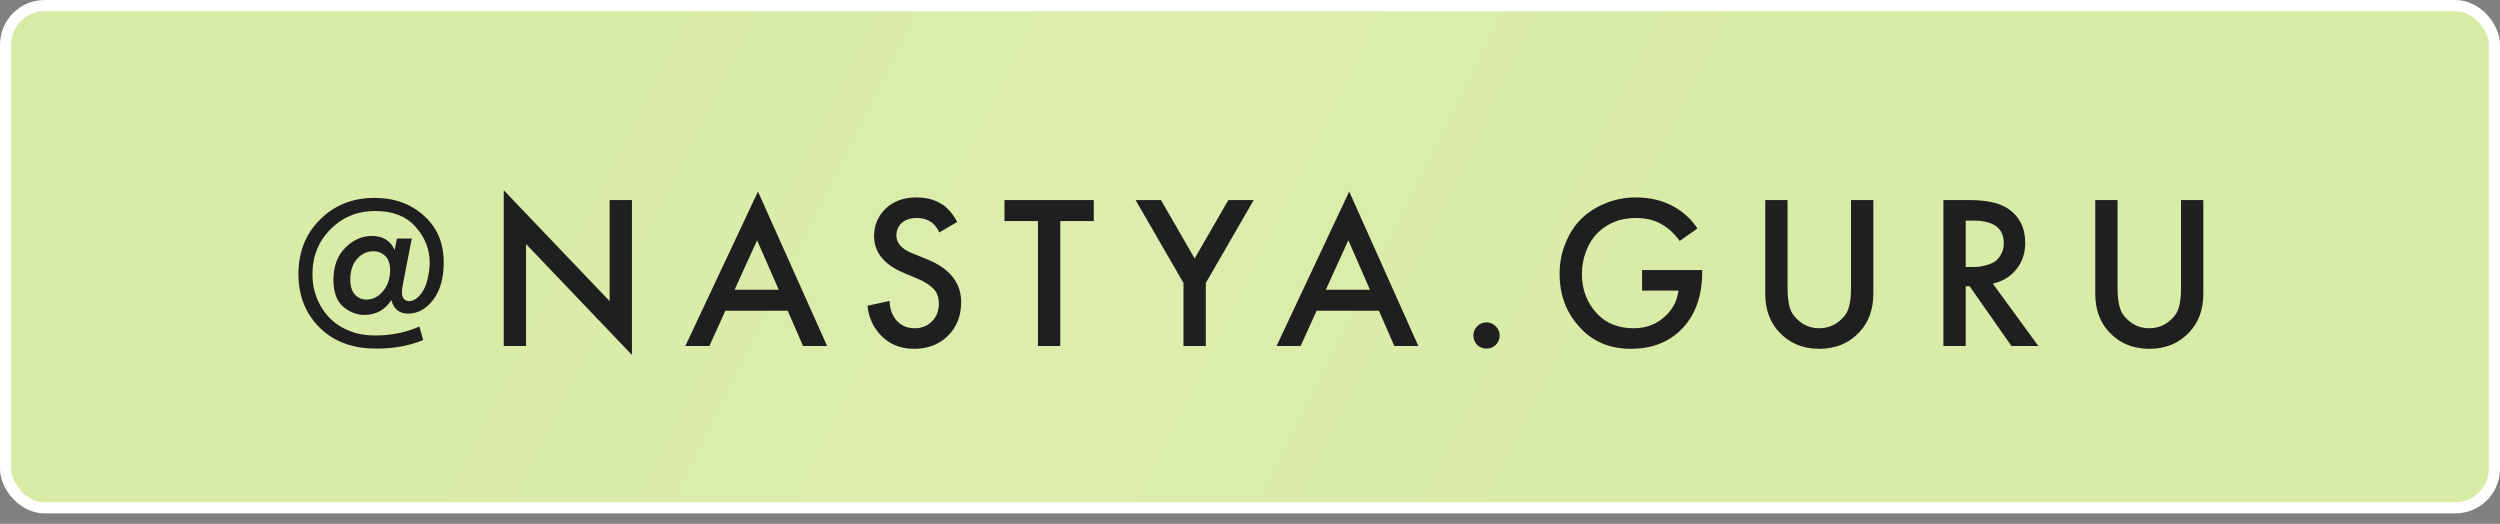
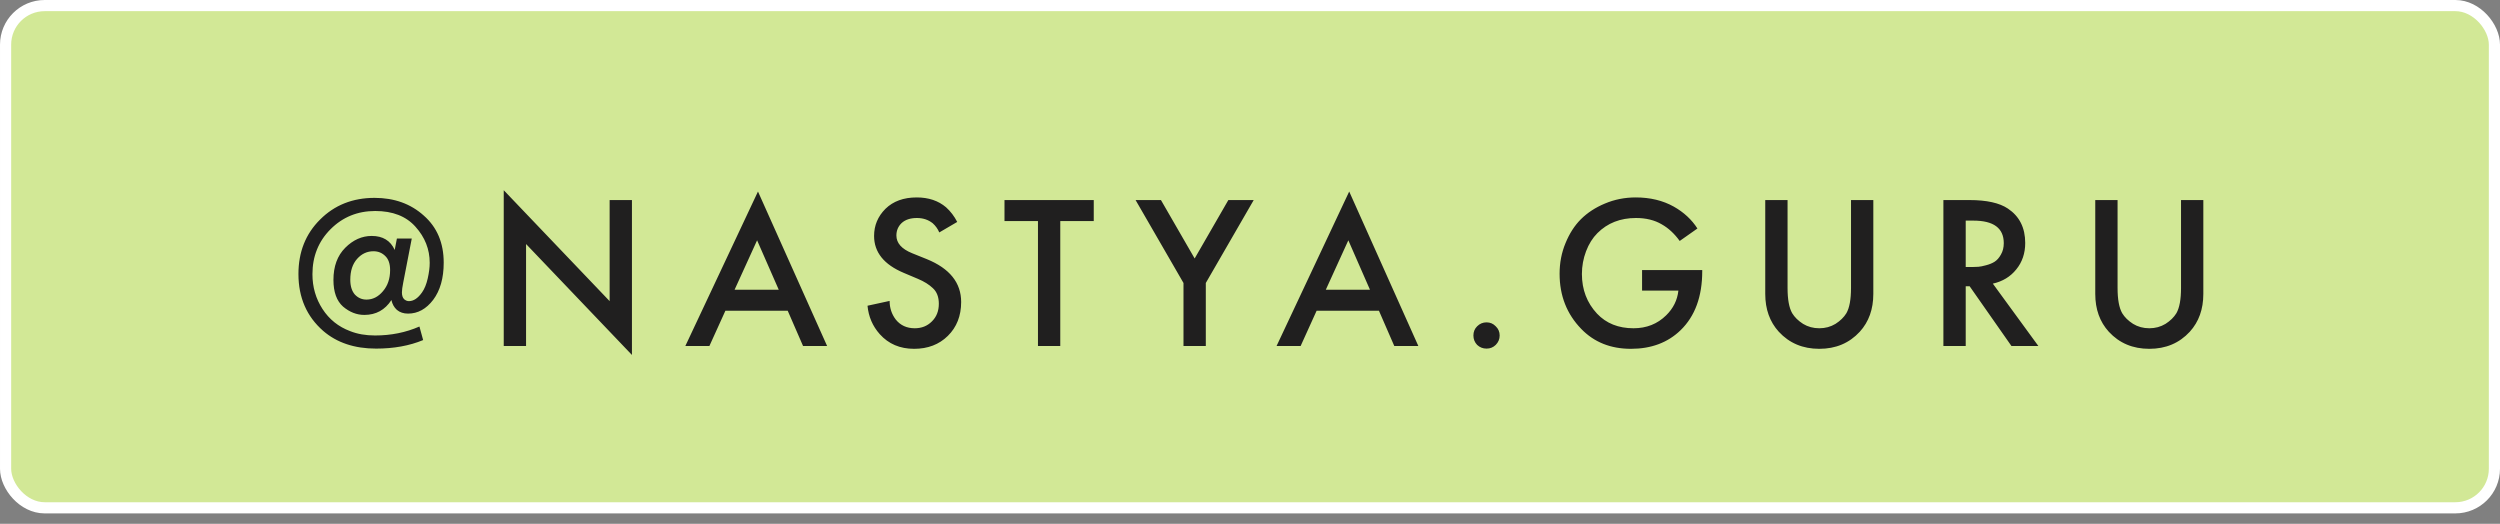
<svg xmlns="http://www.w3.org/2000/svg" width="210" height="44" viewBox="0 0 210 44" fill="none">
  <rect x="0" y="0" width="210" height="44" fill="#808080" stroke="none" />
  <rect x="0.469" y="0.469" width="209.062" height="42.188" rx="3.281" fill="#D2E896" />
-   <rect x="0.469" y="0.469" width="209.062" height="42.188" rx="3.281" fill="url(#paint0_radial_179_525)" fill-opacity="0.7" />
  <rect x="0.469" y="0.469" width="209.062" height="42.188" rx="3.281" stroke="white" stroke-width="0.938" />
  <path d="M33.155 20.995L33.339 20.039H34.588L33.872 23.733C33.798 24.101 33.761 24.376 33.761 24.56C33.761 24.817 33.823 25.007 33.945 25.13C34.068 25.24 34.203 25.295 34.349 25.295C34.742 25.295 35.109 25.05 35.452 24.56C35.66 24.266 35.82 23.874 35.93 23.384C36.04 22.894 36.095 22.459 36.095 22.079C36.095 20.94 35.697 19.929 34.901 19.047C34.117 18.165 32.99 17.724 31.52 17.724C30.037 17.724 28.788 18.232 27.771 19.249C26.754 20.266 26.245 21.528 26.245 23.035C26.245 24.113 26.527 25.087 27.091 25.957C27.654 26.826 28.426 27.445 29.406 27.813C30.019 28.058 30.717 28.18 31.501 28.18C32.849 28.18 34.092 27.929 35.232 27.427L35.544 28.566C34.392 29.044 33.075 29.283 31.593 29.283C29.78 29.283 28.297 28.787 27.146 27.794C25.761 26.581 25.069 24.989 25.069 23.016C25.069 21.166 25.676 19.641 26.889 18.441C28.101 17.228 29.627 16.621 31.464 16.621C33.118 16.621 34.496 17.117 35.599 18.11C36.714 19.09 37.271 20.407 37.271 22.061C37.271 23.36 36.977 24.401 36.389 25.185C35.801 25.957 35.097 26.343 34.276 26.343C33.896 26.343 33.584 26.238 33.339 26.03C33.106 25.822 32.953 25.546 32.879 25.203C32.34 26.036 31.581 26.453 30.601 26.453C29.964 26.453 29.369 26.22 28.818 25.755C28.279 25.277 28.009 24.529 28.009 23.513C28.009 22.373 28.34 21.473 29.002 20.811C29.663 20.15 30.405 19.819 31.225 19.819C32.157 19.819 32.8 20.211 33.155 20.995ZM30.784 25.166C31.311 25.166 31.771 24.934 32.163 24.468C32.567 24.003 32.769 23.409 32.769 22.686C32.769 22.159 32.634 21.767 32.365 21.509C32.095 21.24 31.765 21.105 31.372 21.105C30.833 21.105 30.374 21.32 29.994 21.748C29.614 22.177 29.424 22.759 29.424 23.494C29.424 24.033 29.553 24.45 29.81 24.744C30.08 25.026 30.405 25.166 30.784 25.166ZM44.189 29.062H42.314V15.978L51.209 25.295V16.805H53.083V29.816L44.189 20.499V29.062ZM67.456 29.062L66.169 26.104H60.932L59.59 29.062H57.569L63.67 16.088L69.477 29.062H67.456ZM61.704 24.34H65.416L63.596 20.186L61.704 24.34ZM80.406 18.643L78.899 19.525C78.777 19.231 78.593 18.974 78.348 18.753C77.98 18.459 77.539 18.312 77.025 18.312C76.473 18.312 76.045 18.453 75.738 18.735C75.444 19.016 75.297 19.366 75.297 19.782C75.297 20.419 75.738 20.915 76.62 21.271L77.852 21.767C79.775 22.551 80.737 23.752 80.737 25.369C80.737 26.532 80.363 27.482 79.616 28.217C78.881 28.94 77.937 29.301 76.786 29.301C75.597 29.301 74.636 28.891 73.901 28.07C73.3 27.396 72.957 26.6 72.871 25.681L74.728 25.277C74.728 25.865 74.899 26.386 75.242 26.839C75.634 27.329 76.167 27.574 76.841 27.574C77.417 27.574 77.894 27.384 78.274 27.004C78.666 26.624 78.862 26.128 78.862 25.516C78.862 24.952 78.697 24.517 78.366 24.211C78.048 23.905 77.625 23.641 77.098 23.421L75.922 22.924C74.256 22.226 73.423 21.191 73.423 19.819C73.423 18.937 73.741 18.177 74.378 17.54C75.028 16.903 75.904 16.584 77.006 16.584C77.999 16.584 78.82 16.86 79.469 17.412C79.849 17.755 80.161 18.165 80.406 18.643ZM91.875 18.569H89.063V29.062H87.189V18.569H84.377V16.805H91.875V18.569ZM99.413 29.062V23.77L95.389 16.805H97.52L100.351 21.712L103.181 16.805H105.312L101.288 23.77V29.062H99.413ZM117.119 29.062L115.832 26.104H110.595L109.254 29.062H107.232L113.333 16.088L119.14 29.062H117.119ZM111.367 24.34H115.079L113.26 20.186L111.367 24.34ZM124.079 28.971C123.87 28.75 123.766 28.487 123.766 28.18C123.766 27.874 123.87 27.617 124.079 27.409C124.299 27.188 124.563 27.078 124.869 27.078C125.175 27.078 125.432 27.188 125.641 27.409C125.861 27.617 125.972 27.874 125.972 28.18C125.972 28.487 125.861 28.75 125.641 28.971C125.432 29.179 125.175 29.283 124.869 29.283C124.563 29.283 124.299 29.179 124.079 28.971ZM137.934 24.413V22.686H142.988V22.777C142.988 24.909 142.381 26.563 141.168 27.739C140.09 28.781 138.7 29.301 136.997 29.301C135.294 29.301 133.903 28.744 132.825 27.629C131.612 26.379 131.006 24.836 131.006 22.998C131.006 22.079 131.171 21.222 131.502 20.425C131.833 19.617 132.262 18.949 132.788 18.422C133.34 17.871 134.014 17.43 134.81 17.099C135.618 16.756 136.482 16.584 137.401 16.584C138.614 16.584 139.68 16.842 140.599 17.356C141.444 17.834 142.105 18.447 142.583 19.194L141.095 20.241C140.654 19.629 140.151 19.163 139.588 18.845C138.988 18.49 138.265 18.312 137.419 18.312C136.109 18.312 135.03 18.735 134.185 19.58C133.781 19.984 133.462 20.493 133.229 21.105C132.997 21.718 132.88 22.355 132.88 23.016C132.88 24.327 133.303 25.436 134.148 26.343C134.92 27.163 135.943 27.574 137.217 27.574C138.308 27.574 139.22 27.212 139.955 26.49C140.556 25.902 140.899 25.209 140.984 24.413H137.934ZM148.281 16.805H150.155V24.192C150.155 25.148 150.284 25.853 150.541 26.306C150.75 26.649 151.056 26.949 151.46 27.206C151.864 27.451 152.318 27.574 152.82 27.574C153.322 27.574 153.776 27.451 154.18 27.206C154.584 26.949 154.89 26.649 155.099 26.306C155.356 25.853 155.485 25.148 155.485 24.192V16.805H157.359V24.689C157.359 25.975 156.979 27.035 156.22 27.868C155.338 28.823 154.204 29.301 152.82 29.301C151.436 29.301 150.302 28.823 149.42 27.868C148.661 27.035 148.281 25.975 148.281 24.689V16.805ZM163.245 16.805H165.432C166.878 16.805 167.956 17.044 168.666 17.522C169.634 18.171 170.118 19.133 170.118 20.407C170.118 21.277 169.867 22.018 169.365 22.631C168.874 23.243 168.219 23.641 167.398 23.825L171.221 29.062H168.96L165.45 24.046H165.12V29.062H163.245V16.805ZM165.12 18.532V22.428H165.708C165.867 22.428 166.026 22.422 166.185 22.41C166.345 22.398 166.559 22.355 166.829 22.281C167.11 22.208 167.349 22.11 167.545 21.987C167.754 21.853 167.931 21.65 168.078 21.381C168.237 21.111 168.317 20.793 168.317 20.425C168.317 19.163 167.466 18.532 165.763 18.532H165.12ZM176.002 16.805H177.876V24.192C177.876 25.148 178.005 25.853 178.262 26.306C178.47 26.649 178.777 26.949 179.181 27.206C179.585 27.451 180.039 27.574 180.541 27.574C181.043 27.574 181.497 27.451 181.901 27.206C182.305 26.949 182.611 26.649 182.82 26.306C183.077 25.853 183.206 25.148 183.206 24.192V16.805H185.08V24.689C185.08 25.975 184.7 27.035 183.941 27.868C183.059 28.823 181.925 29.301 180.541 29.301C179.157 29.301 178.023 28.823 177.141 27.868C176.382 27.035 176.002 25.975 176.002 24.689V16.805Z" fill="#201F1F" />
  <defs>
    <radialGradient id="paint0_radial_179_525" cx="0" cy="0" r="1" gradientUnits="userSpaceOnUse" gradientTransform="translate(90.109 24.174) rotate(26.52) scale(42.441 487.402)">
      <stop stop-color="white" stop-opacity="0.33" />
      <stop offset="1" stop-color="white" stop-opacity="0.23" />
    </radialGradient>
  </defs>
</svg>